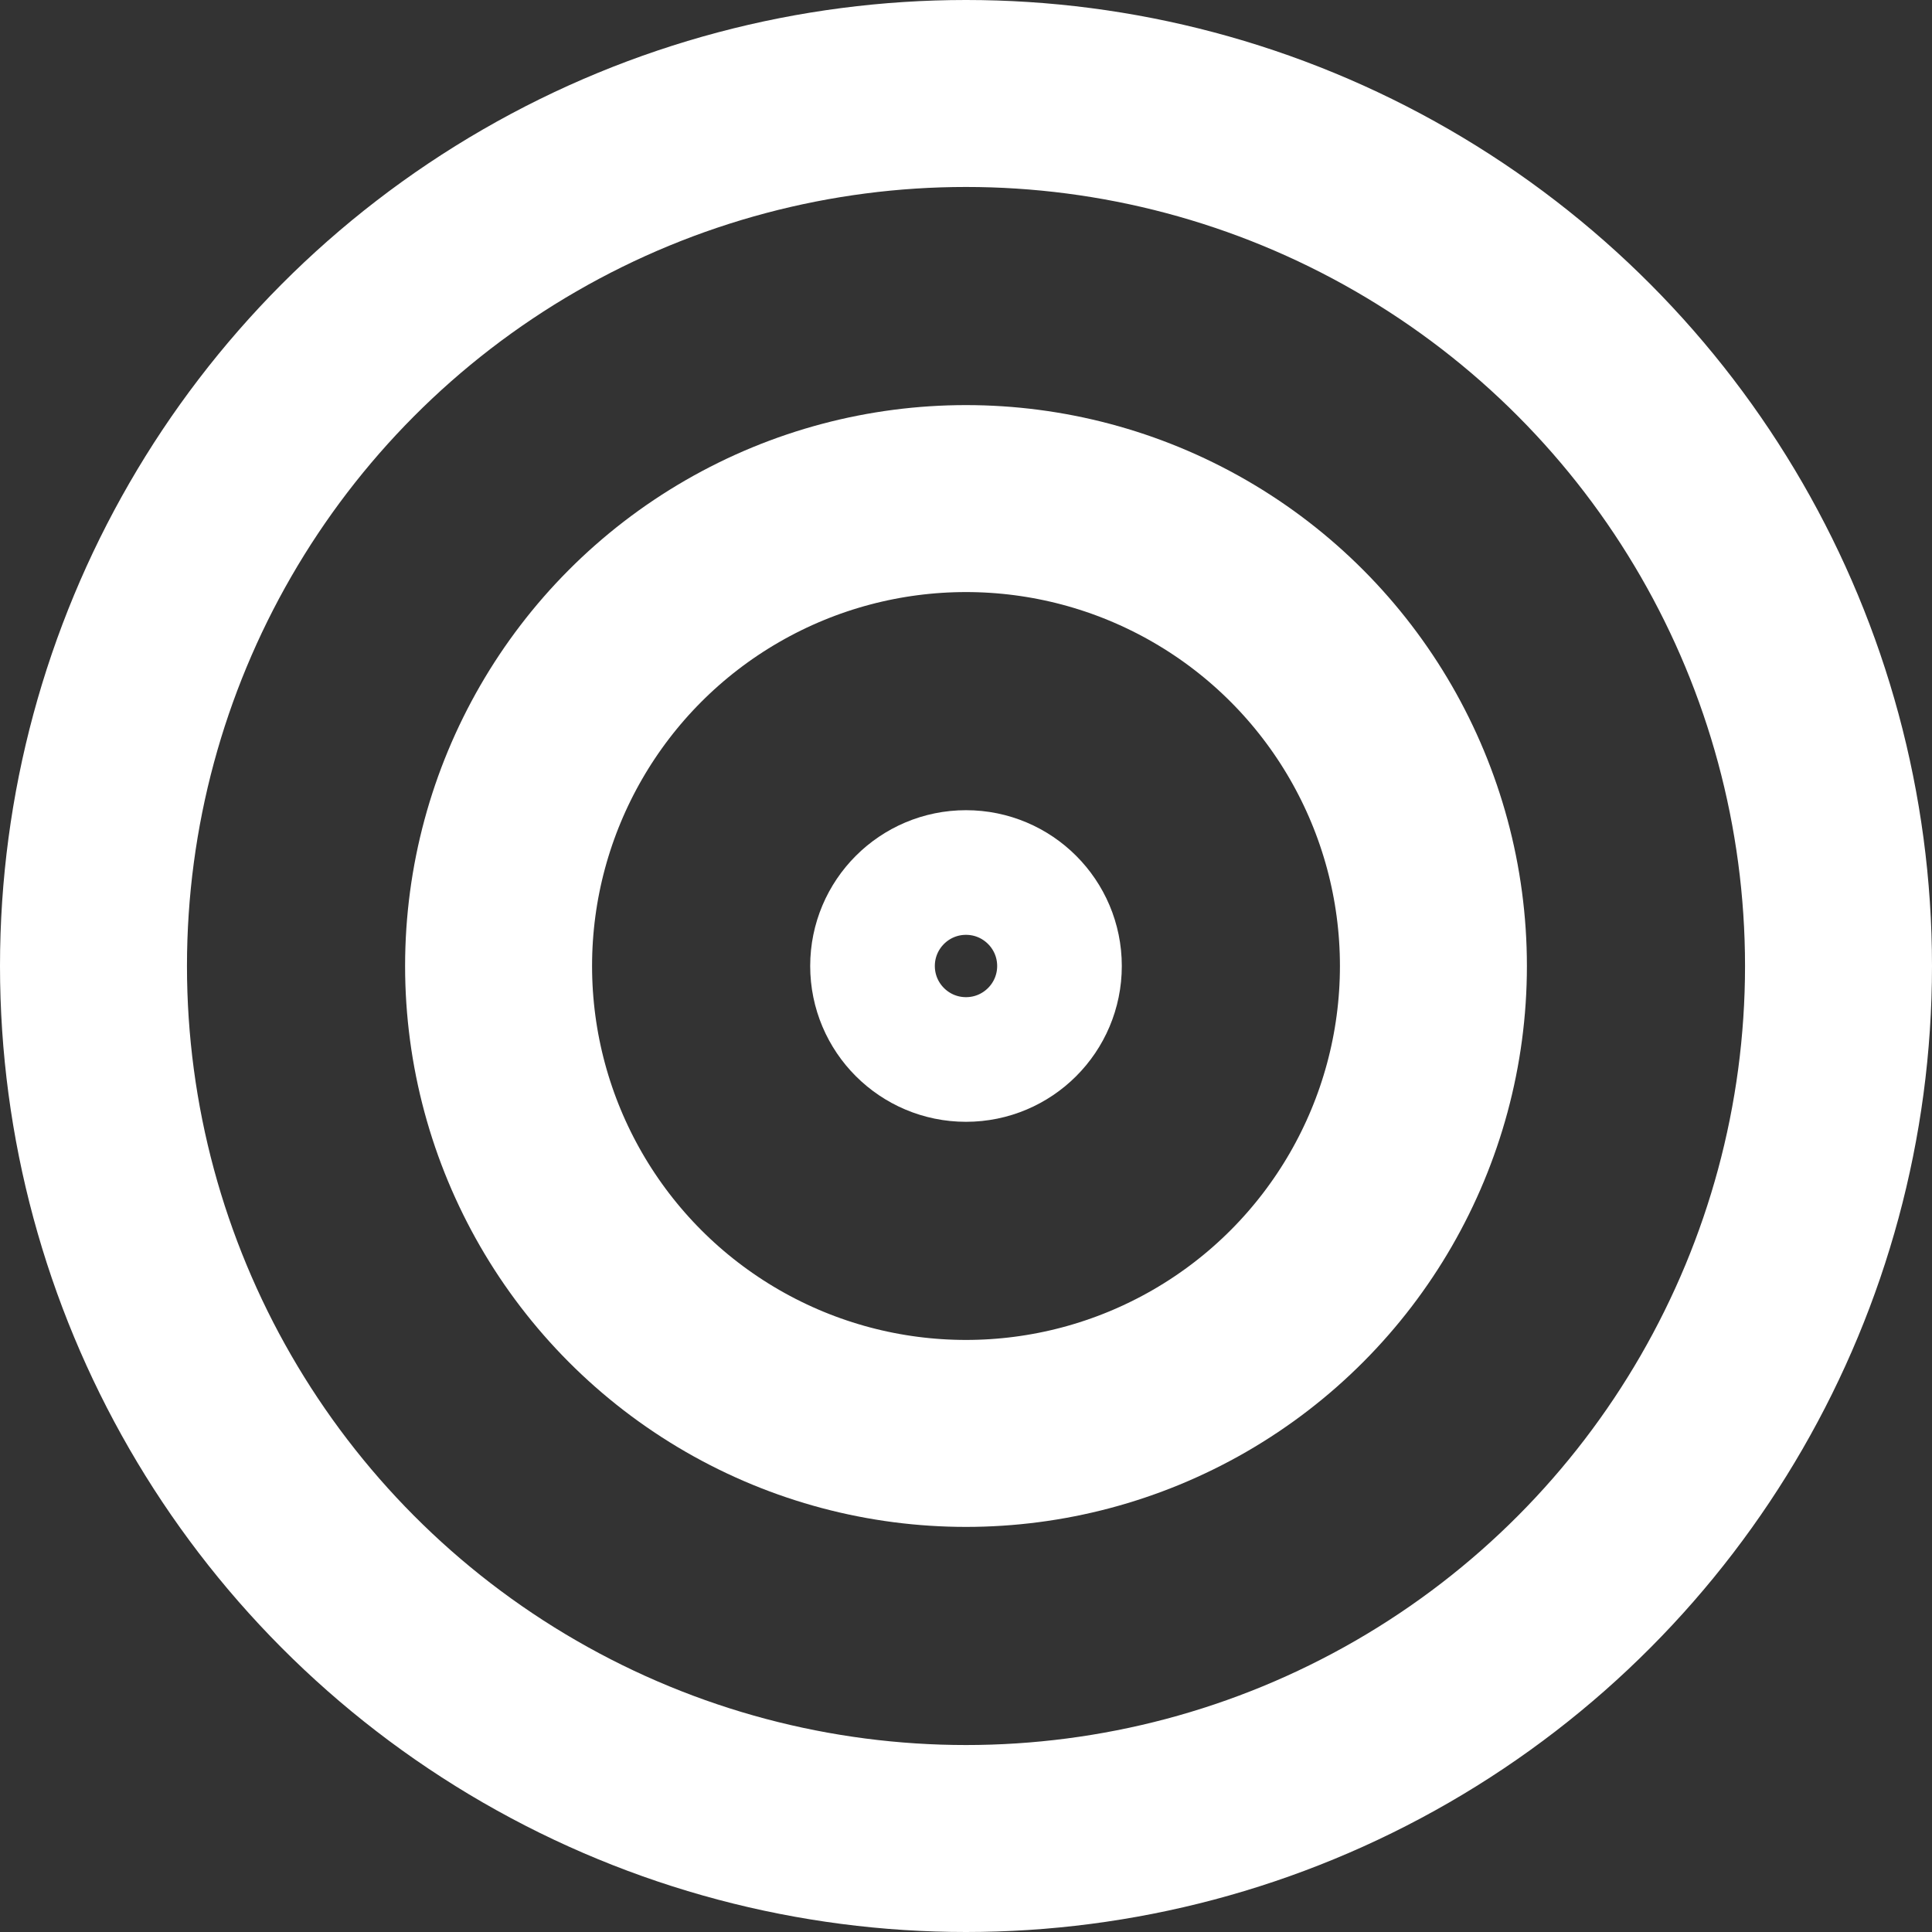
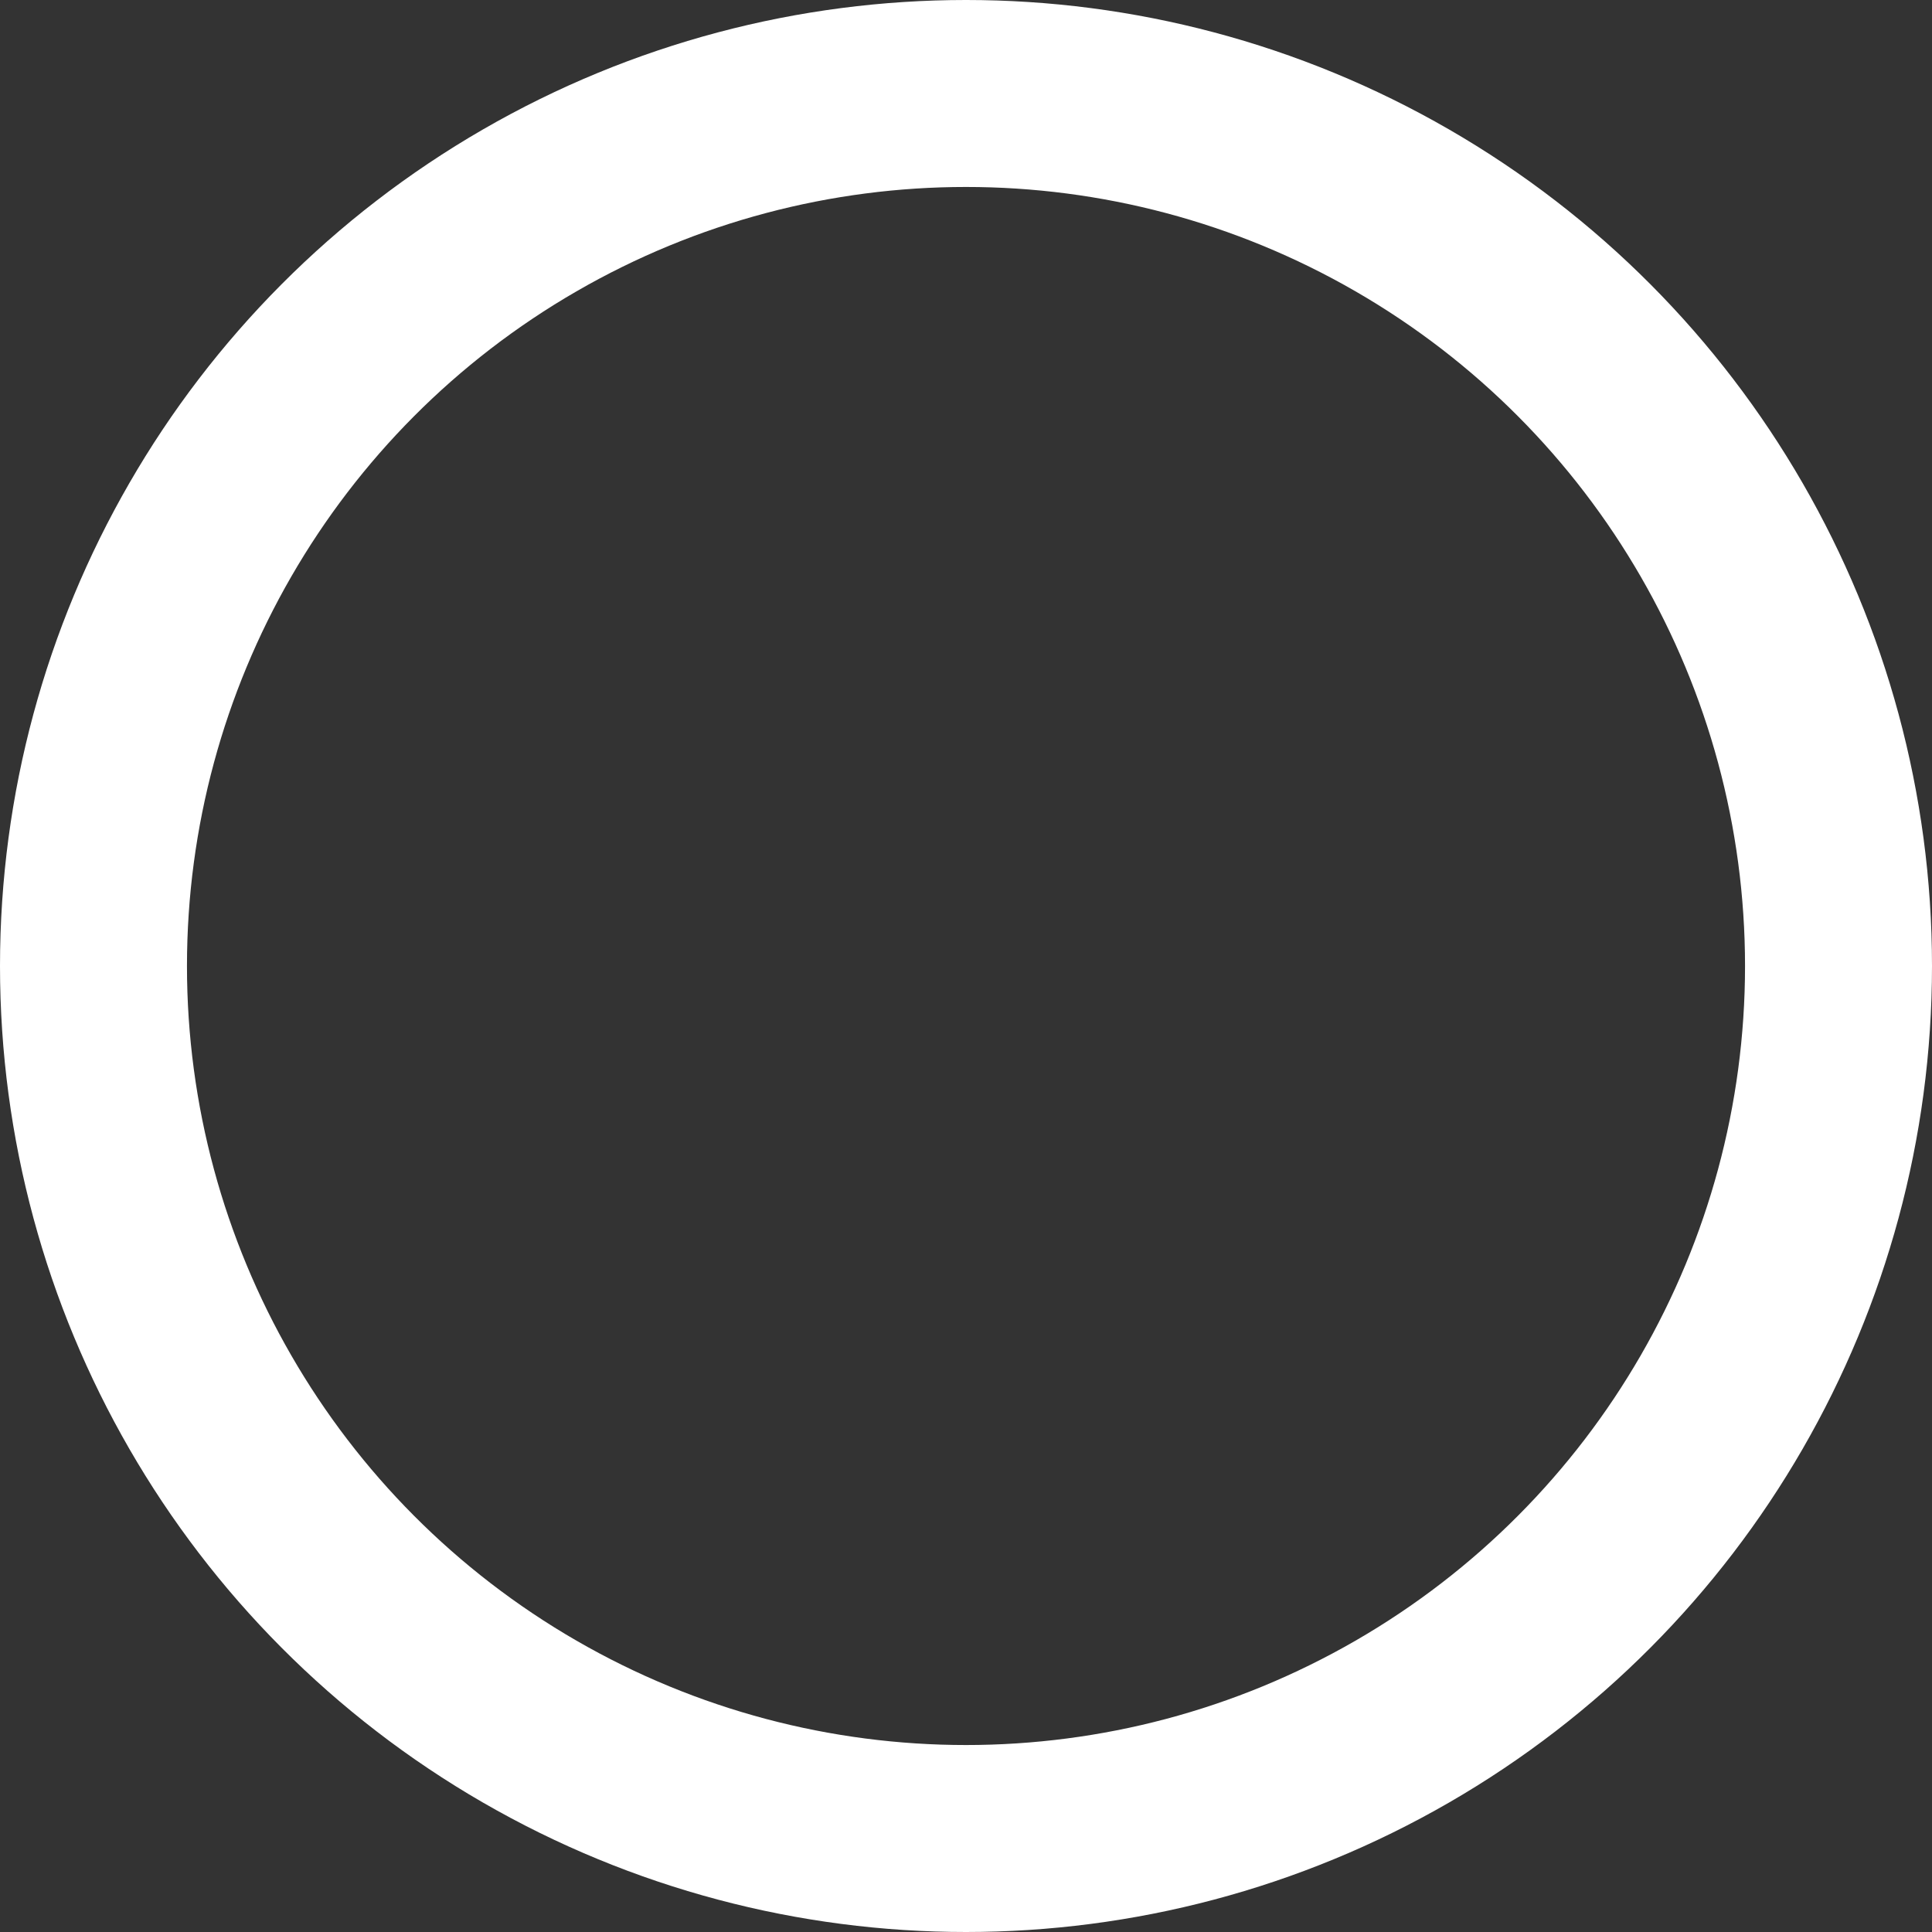
<svg xmlns="http://www.w3.org/2000/svg" width="62" height="62" viewBox="0 0 62 62" fill="none">
  <rect x="0" y="0" width="62" height="62" fill="#333333" stroke="none" />
-   <circle cx="31" cy="31" r="15" stroke="white" stroke-width="6" />
  <circle cx="31" cy="31" r="28" stroke="white" stroke-width="6" />
-   <circle cx="31" cy="31" r="3" stroke="white" stroke-width="4" />
</svg>